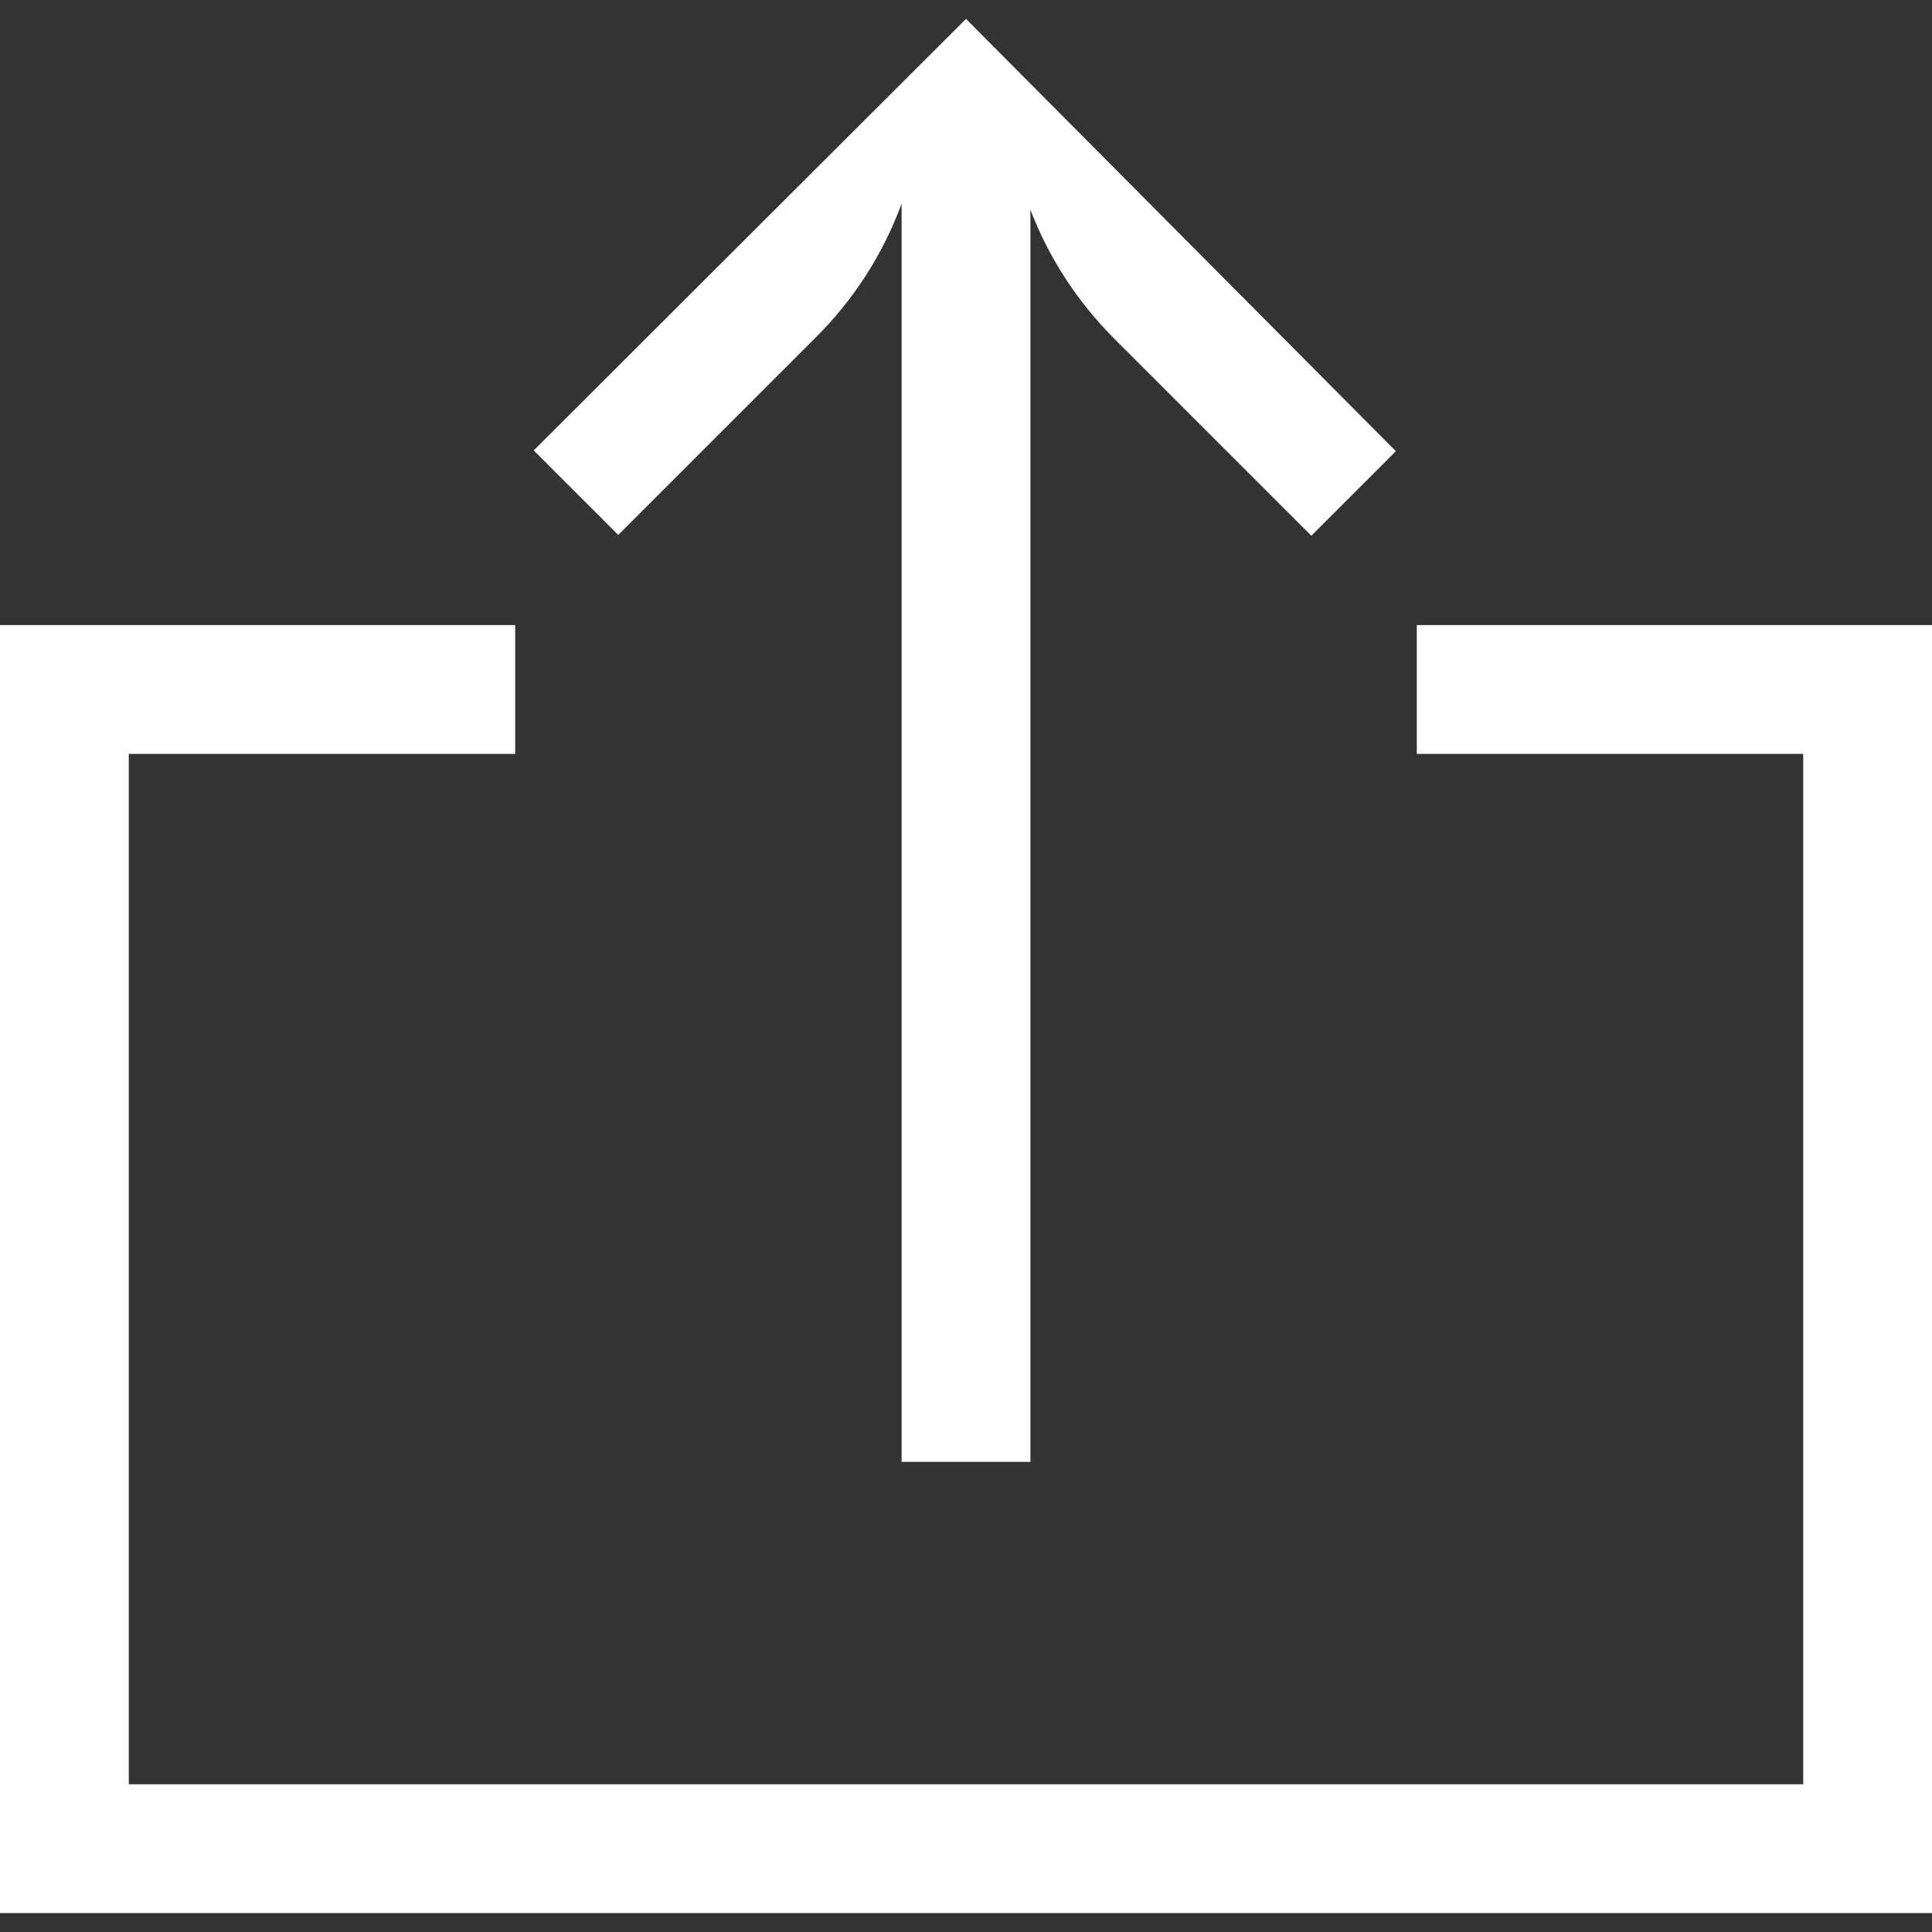
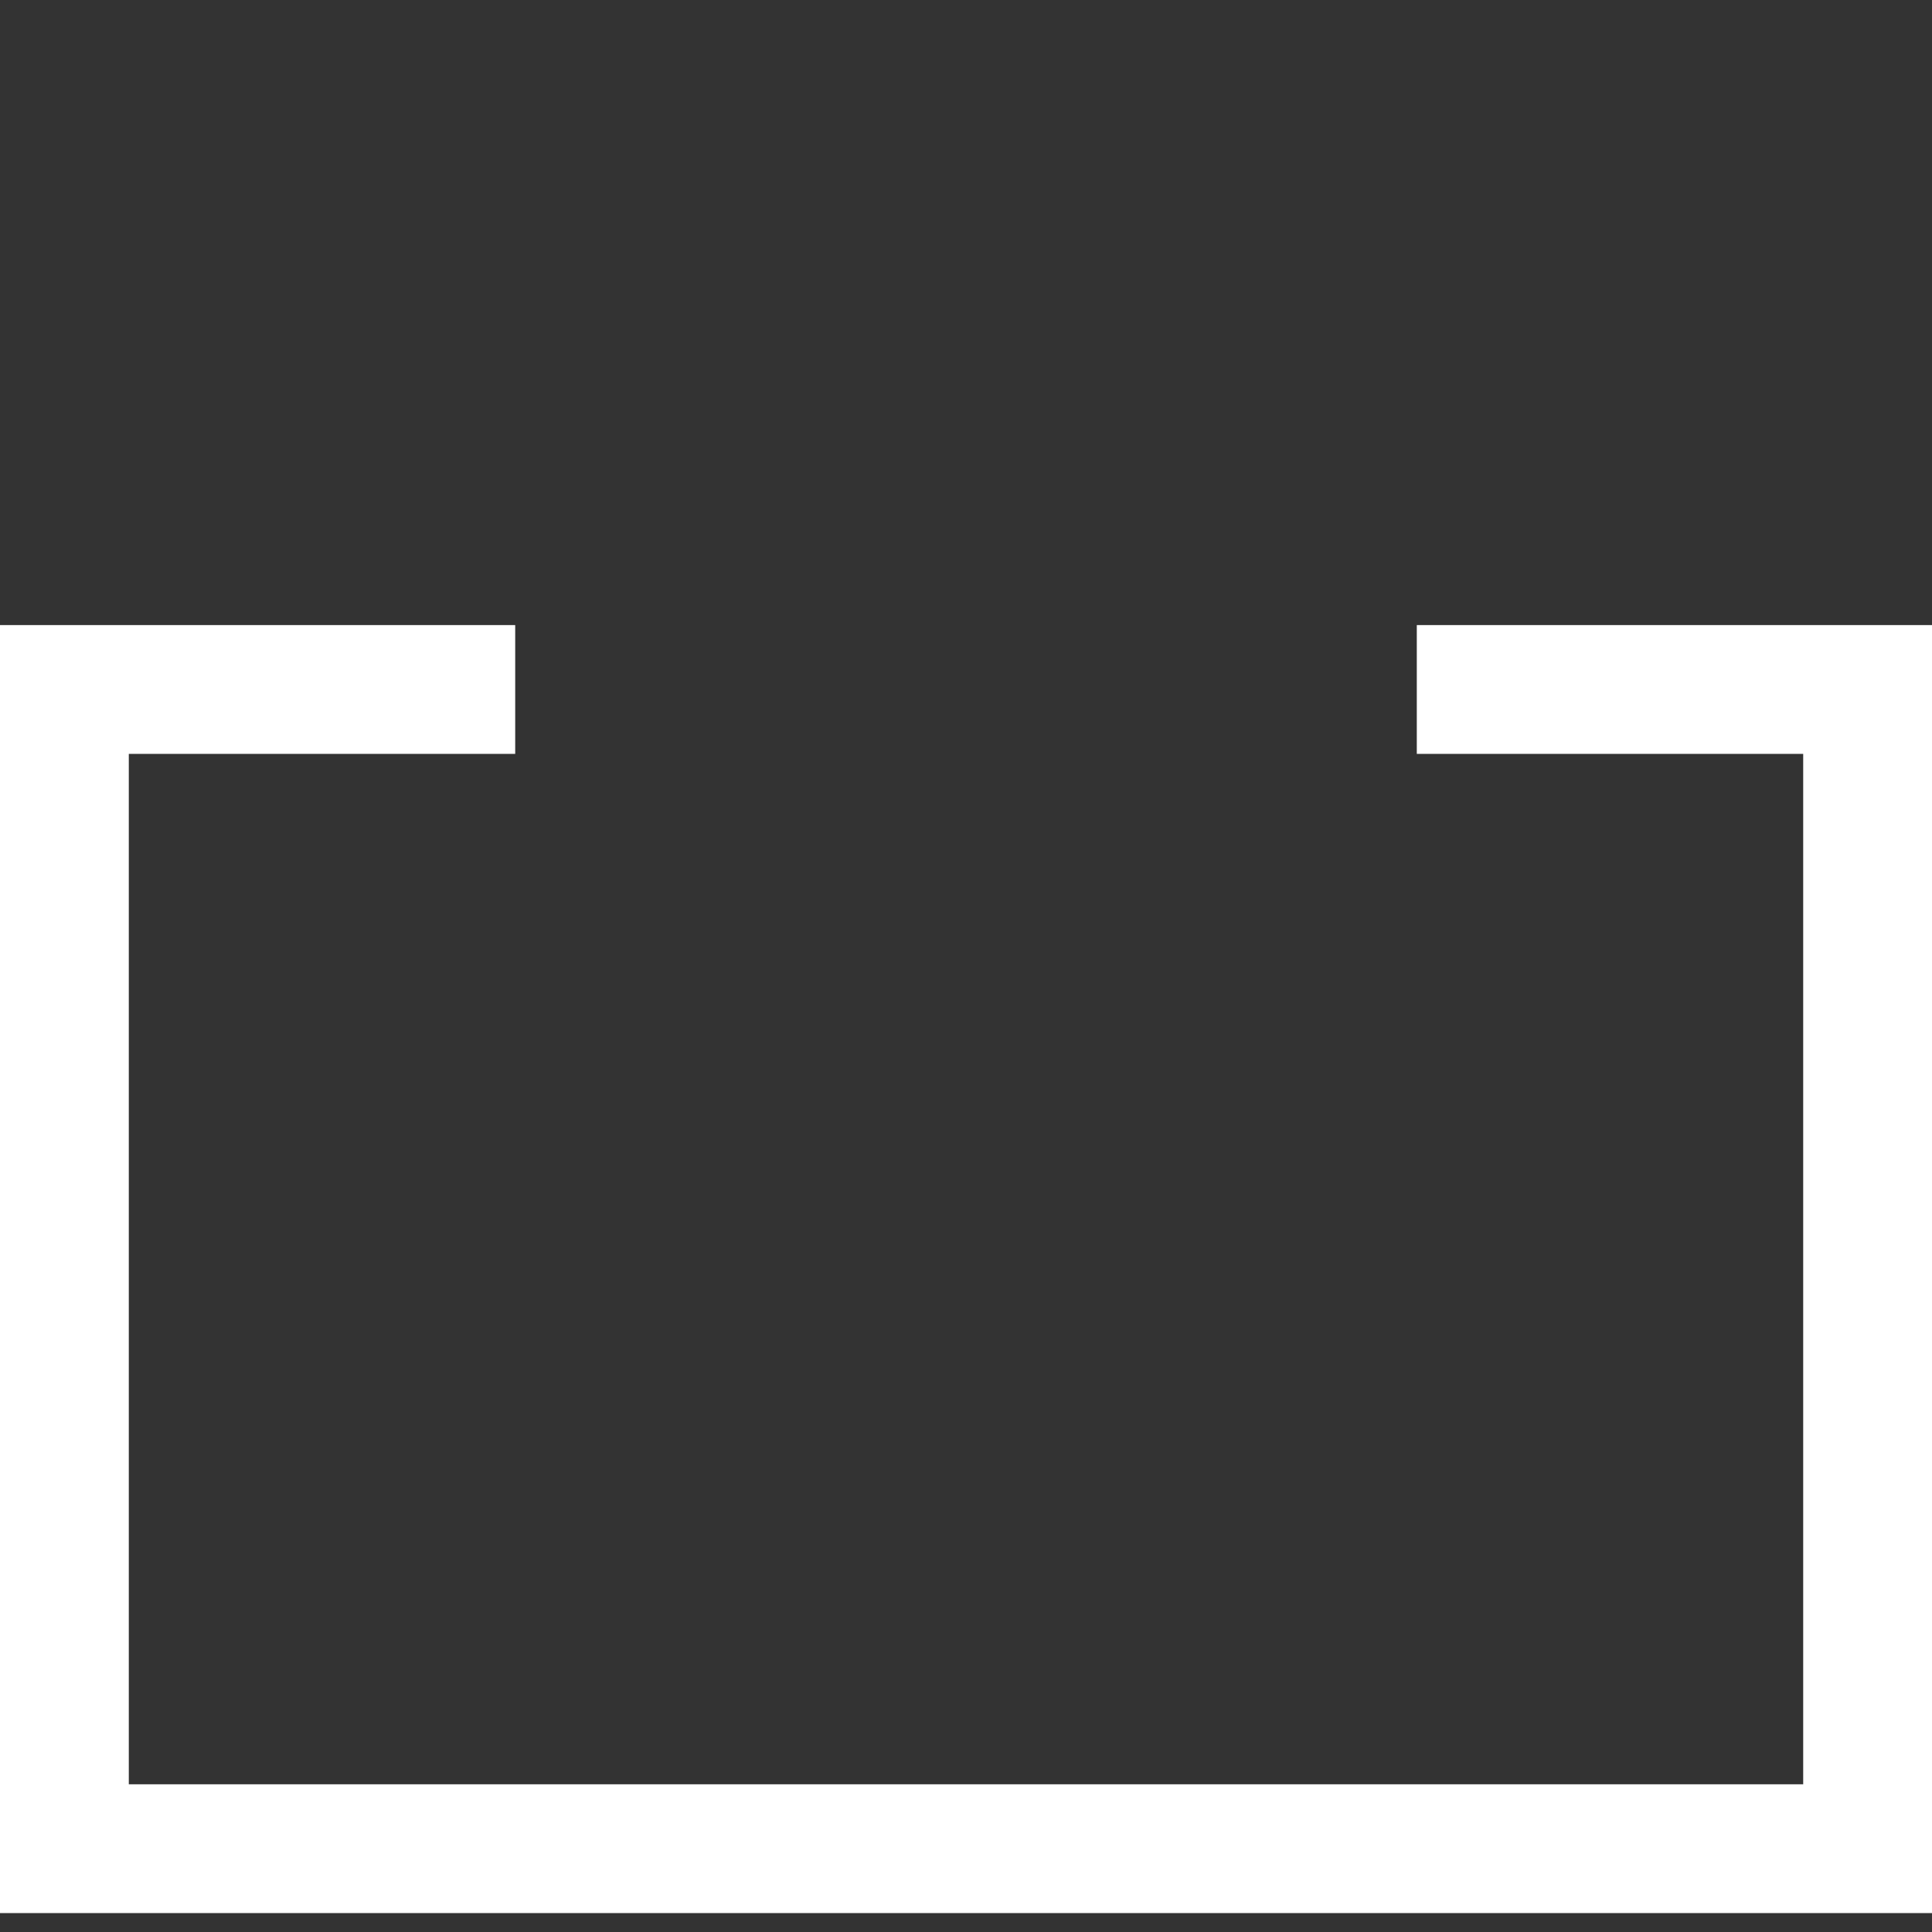
<svg xmlns="http://www.w3.org/2000/svg" version="1.1" id="Capa_1" x="0px" y="0px" viewBox="0 0 480 480" style="enable-background:new 0 0 480 480;" xml:space="preserve">
  <rect x="0" y="0" width="480" height="480" fill="#333333" stroke="none" />
  <style type="text/css">
	.st0{fill:#FFFFFF;}
</style>
  <g>
    <g>
-       <path class="st0" d="M240,4.7L132.6,111.9l21,21l49-49c9.5-9.4,16.8-20.8,21.4-33.3v312.6h32V52.1c4.6,12,11.7,22.9,20.8,32l49,49    l21-21L240,4.7z" />
-     </g>
+       </g>
  </g>
  <g>
    <g>
      <polygon class="st0" points="352,155.3 352,187.3 448,187.3 448,443.3 32,443.3 32,187.3 128,187.3 128,155.3 0,155.3 0,475.3     480,475.3 480,155.3   " />
    </g>
  </g>
</svg>